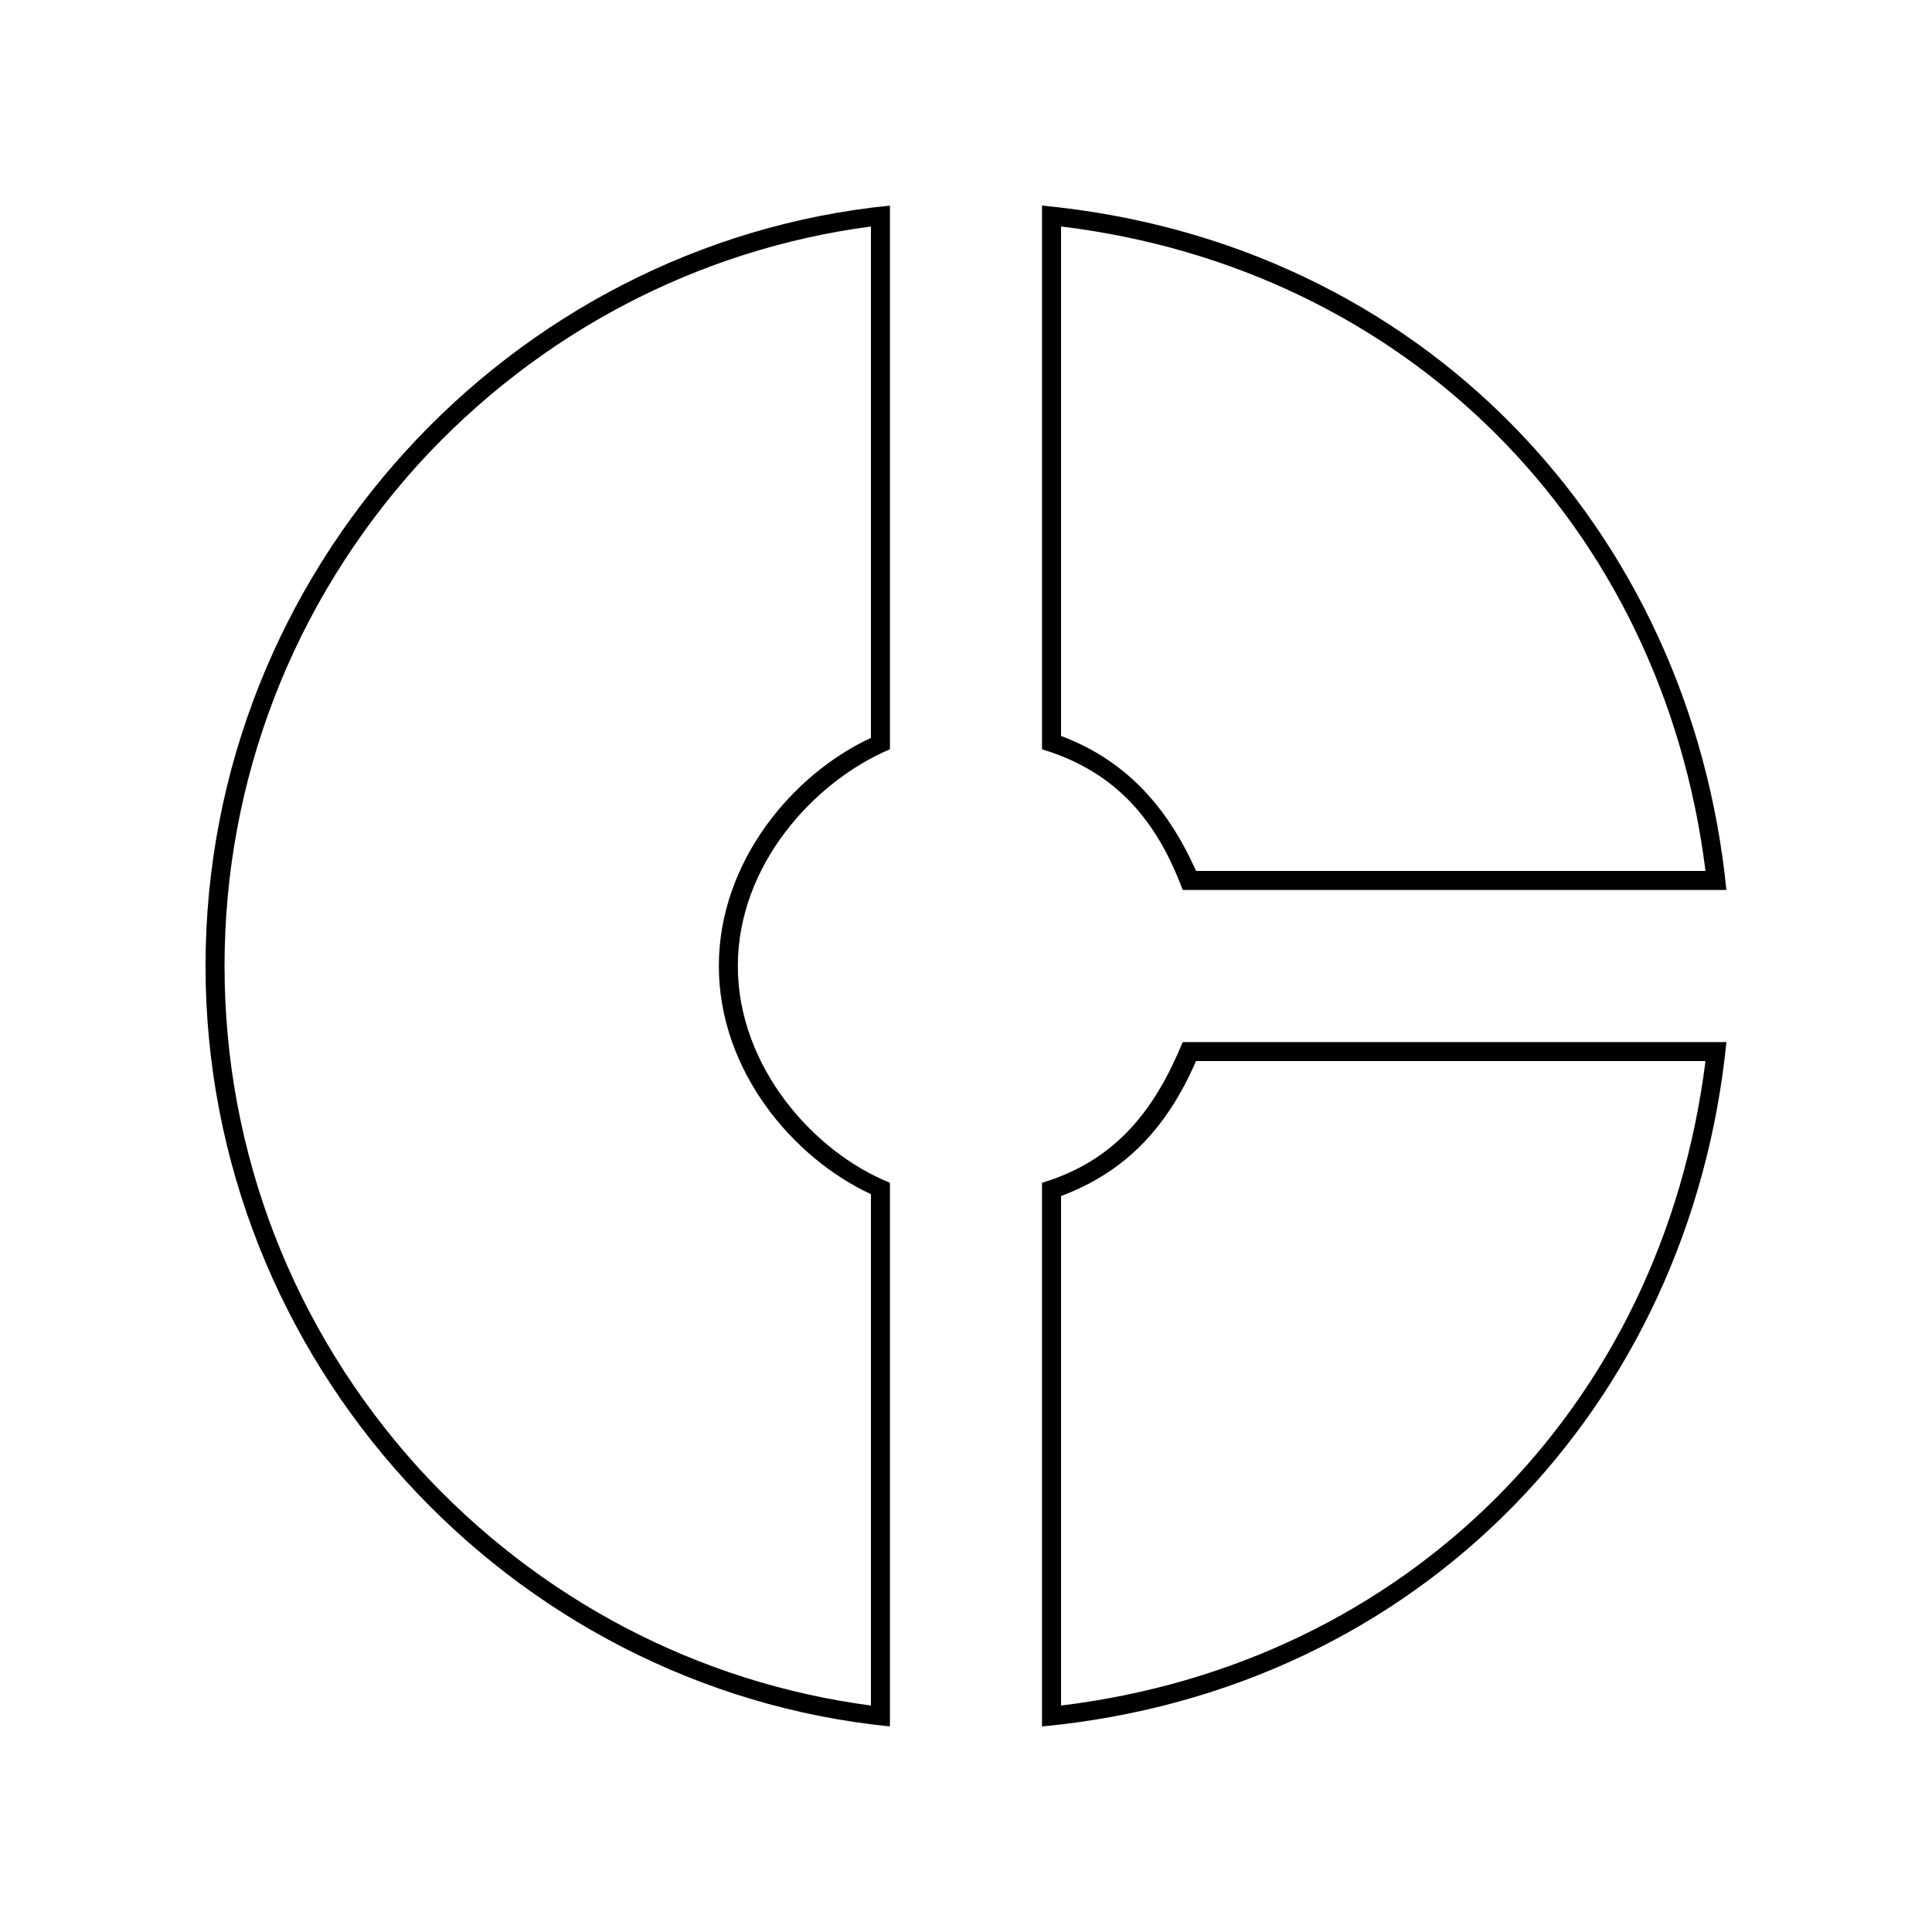
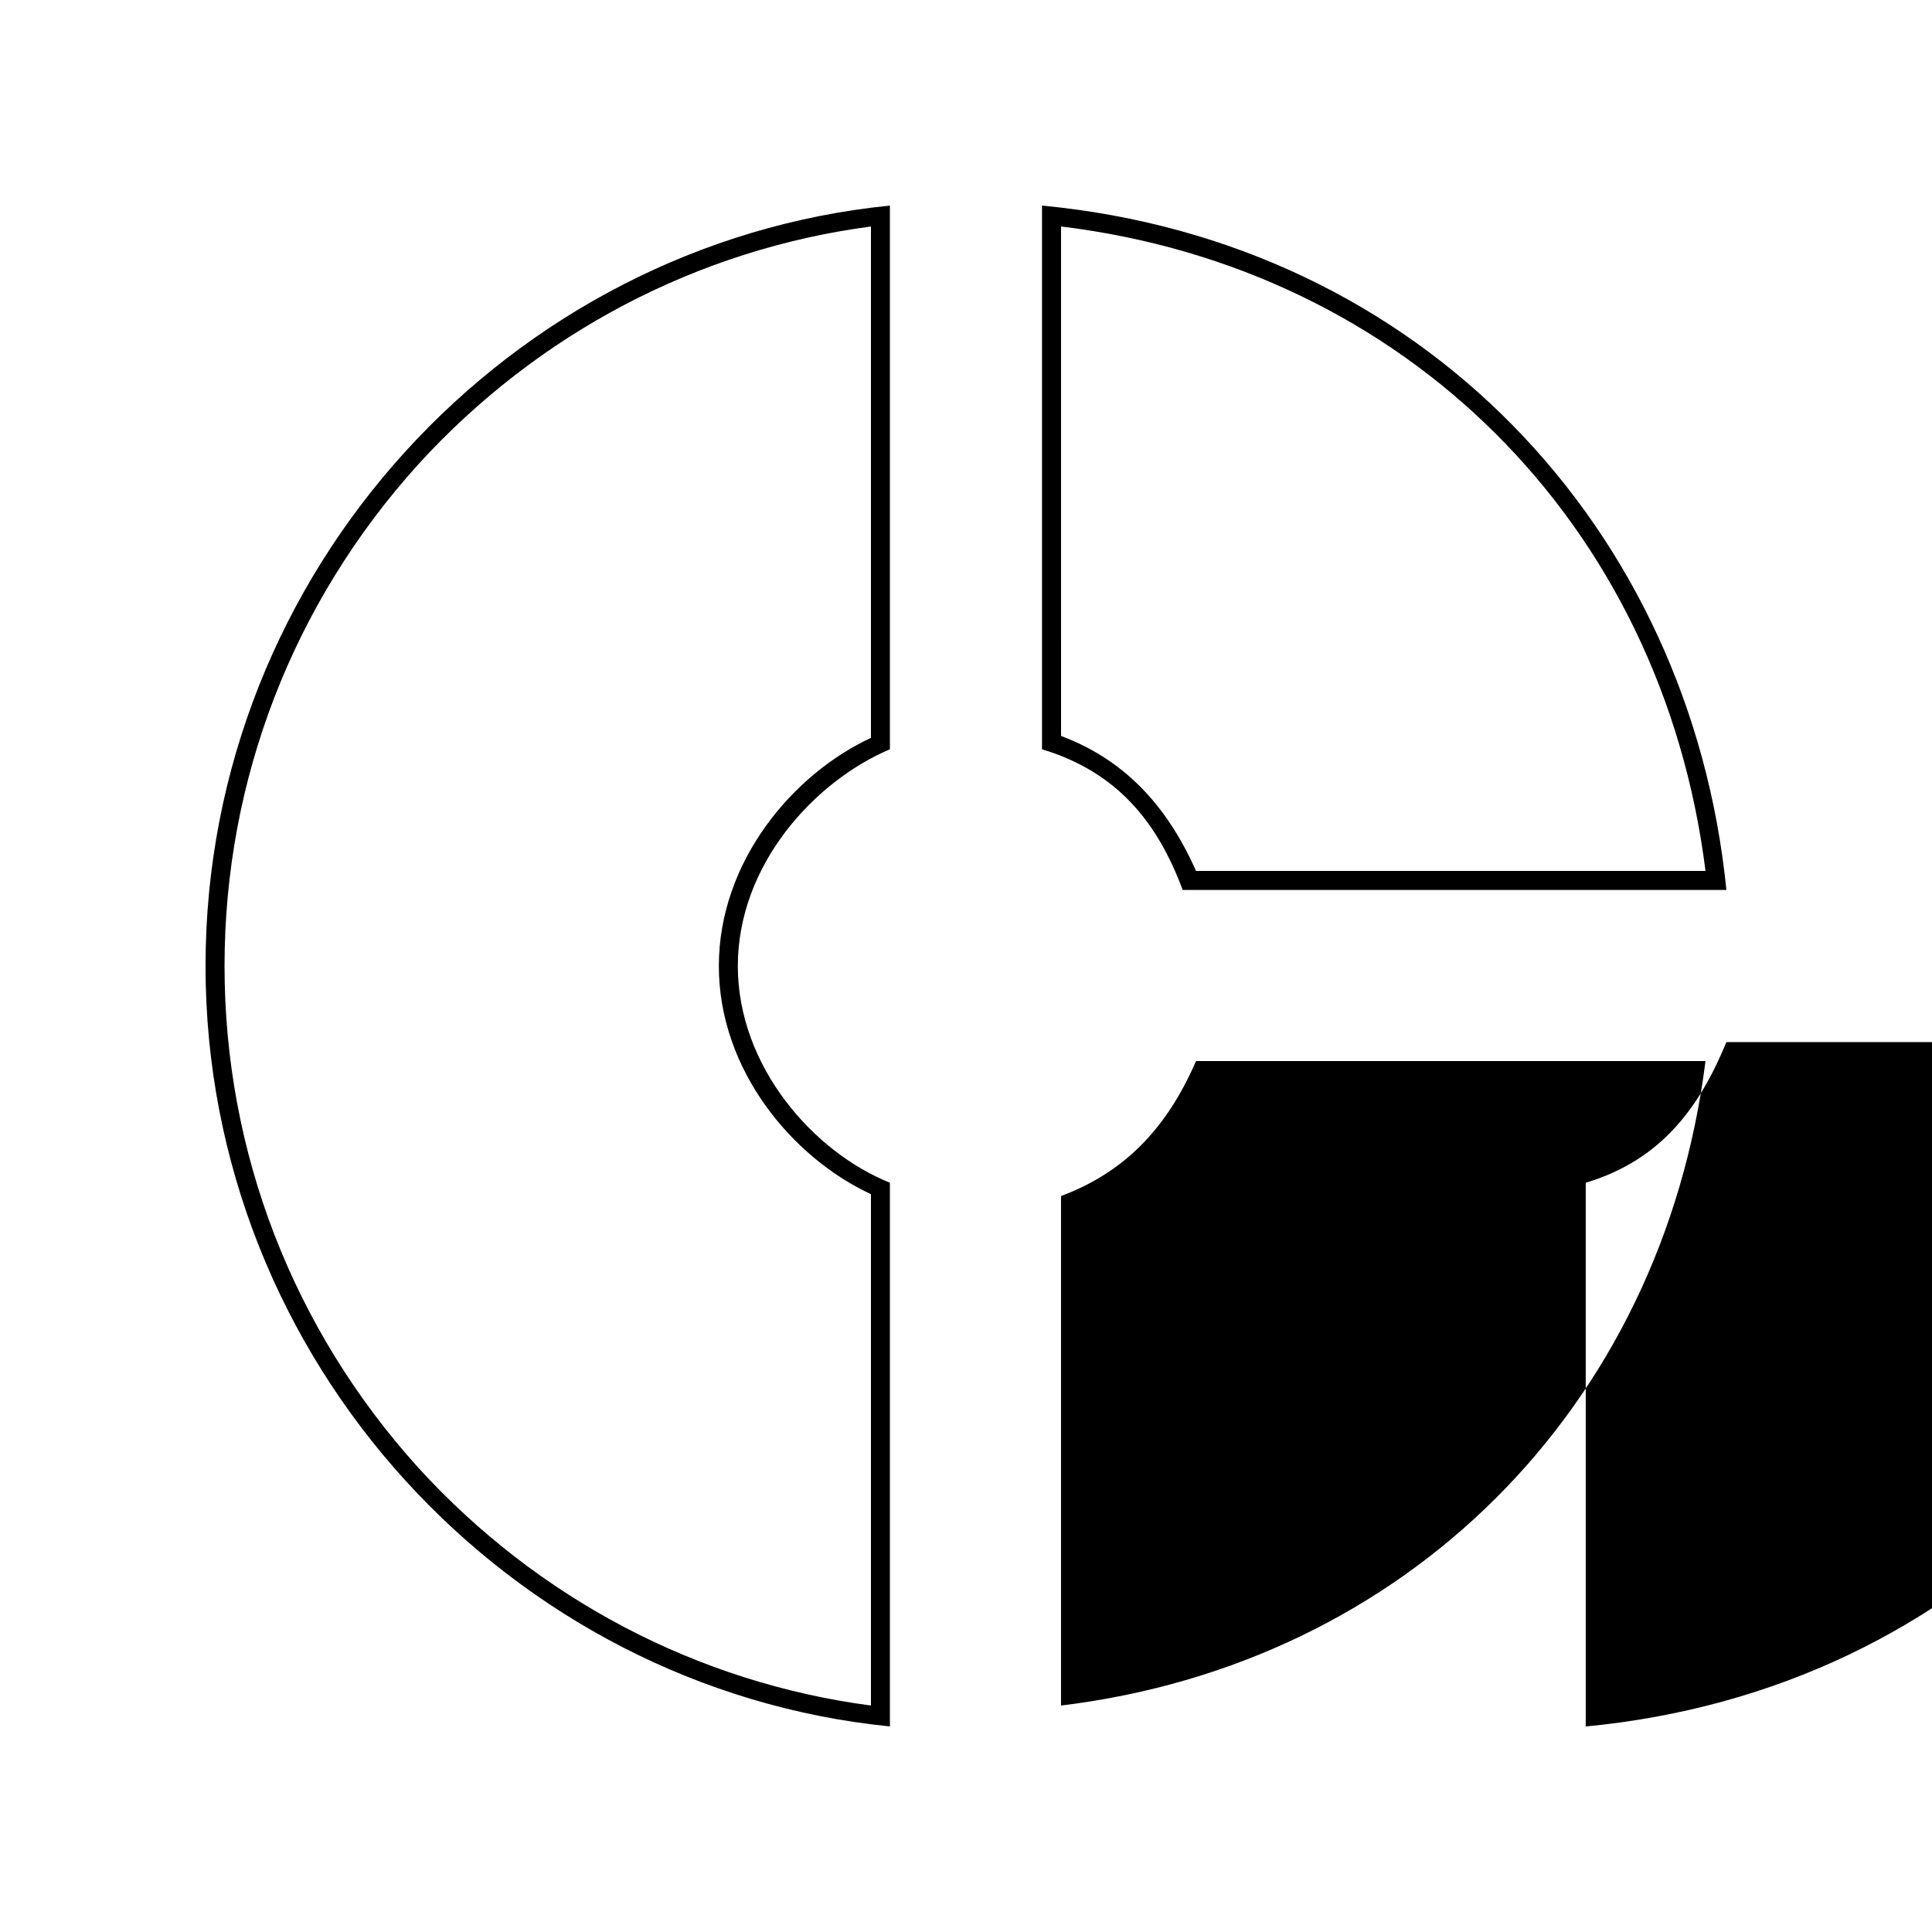
<svg xmlns="http://www.w3.org/2000/svg" fill="#000000" width="800px" height="800px" version="1.1" viewBox="144 144 512 512">
-   <path d="m425.19 204.02c91.191 11.086 159.21 78.594 170.79 170.79h-135.02c-8.062-18.137-19.648-29.727-35.77-35.77l-0.004-135.02m-50.379 0v135.53c-20.656 9.574-40.305 32.746-40.305 60.457s19.648 50.883 40.305 60.457v135.52c-45.848-6.047-88.168-28.215-119.91-62.977-33.254-36.777-51.391-83.633-51.391-133 0-49.375 18.137-96.227 51.387-133 31.742-34.766 74.062-56.934 119.91-62.98m221.17 221.17c-11.586 92.199-79.602 159.71-170.79 170.79v-135.02c16.121-6.047 27.711-17.129 35.77-35.77l135.02-0.004m-175.83-226.71v144.09c20.152 6.047 30.73 19.648 37.281 37.281h144.09c-9.574-95.727-80.609-171.8-181.37-181.37zm-40.305 0c-100.76 10.078-181.37 96.73-181.37 201.52s80.609 191.45 181.37 201.52v-144.09c-20.152-8.062-40.305-30.73-40.305-57.434s20.152-48.871 40.305-57.434zm221.68 221.68h-144.09c-7.055 17.129-17.129 31.234-37.281 37.281v144.09c100.76-9.574 171.8-85.648 181.37-181.37z" />
+   <path d="m425.19 204.02c91.191 11.086 159.21 78.594 170.79 170.79h-135.02c-8.062-18.137-19.648-29.727-35.77-35.77l-0.004-135.02m-50.379 0v135.53c-20.656 9.574-40.305 32.746-40.305 60.457s19.648 50.883 40.305 60.457v135.52c-45.848-6.047-88.168-28.215-119.91-62.977-33.254-36.777-51.391-83.633-51.391-133 0-49.375 18.137-96.227 51.387-133 31.742-34.766 74.062-56.934 119.91-62.98m221.17 221.17c-11.586 92.199-79.602 159.71-170.79 170.79v-135.02c16.121-6.047 27.711-17.129 35.77-35.77l135.02-0.004m-175.83-226.71v144.09c20.152 6.047 30.73 19.648 37.281 37.281h144.09c-9.574-95.727-80.609-171.8-181.37-181.37zm-40.305 0c-100.76 10.078-181.37 96.73-181.37 201.52s80.609 191.45 181.37 201.52v-144.09c-20.152-8.062-40.305-30.73-40.305-57.434s20.152-48.871 40.305-57.434zm221.68 221.68c-7.055 17.129-17.129 31.234-37.281 37.281v144.09c100.76-9.574 171.8-85.648 181.37-181.37z" />
</svg>